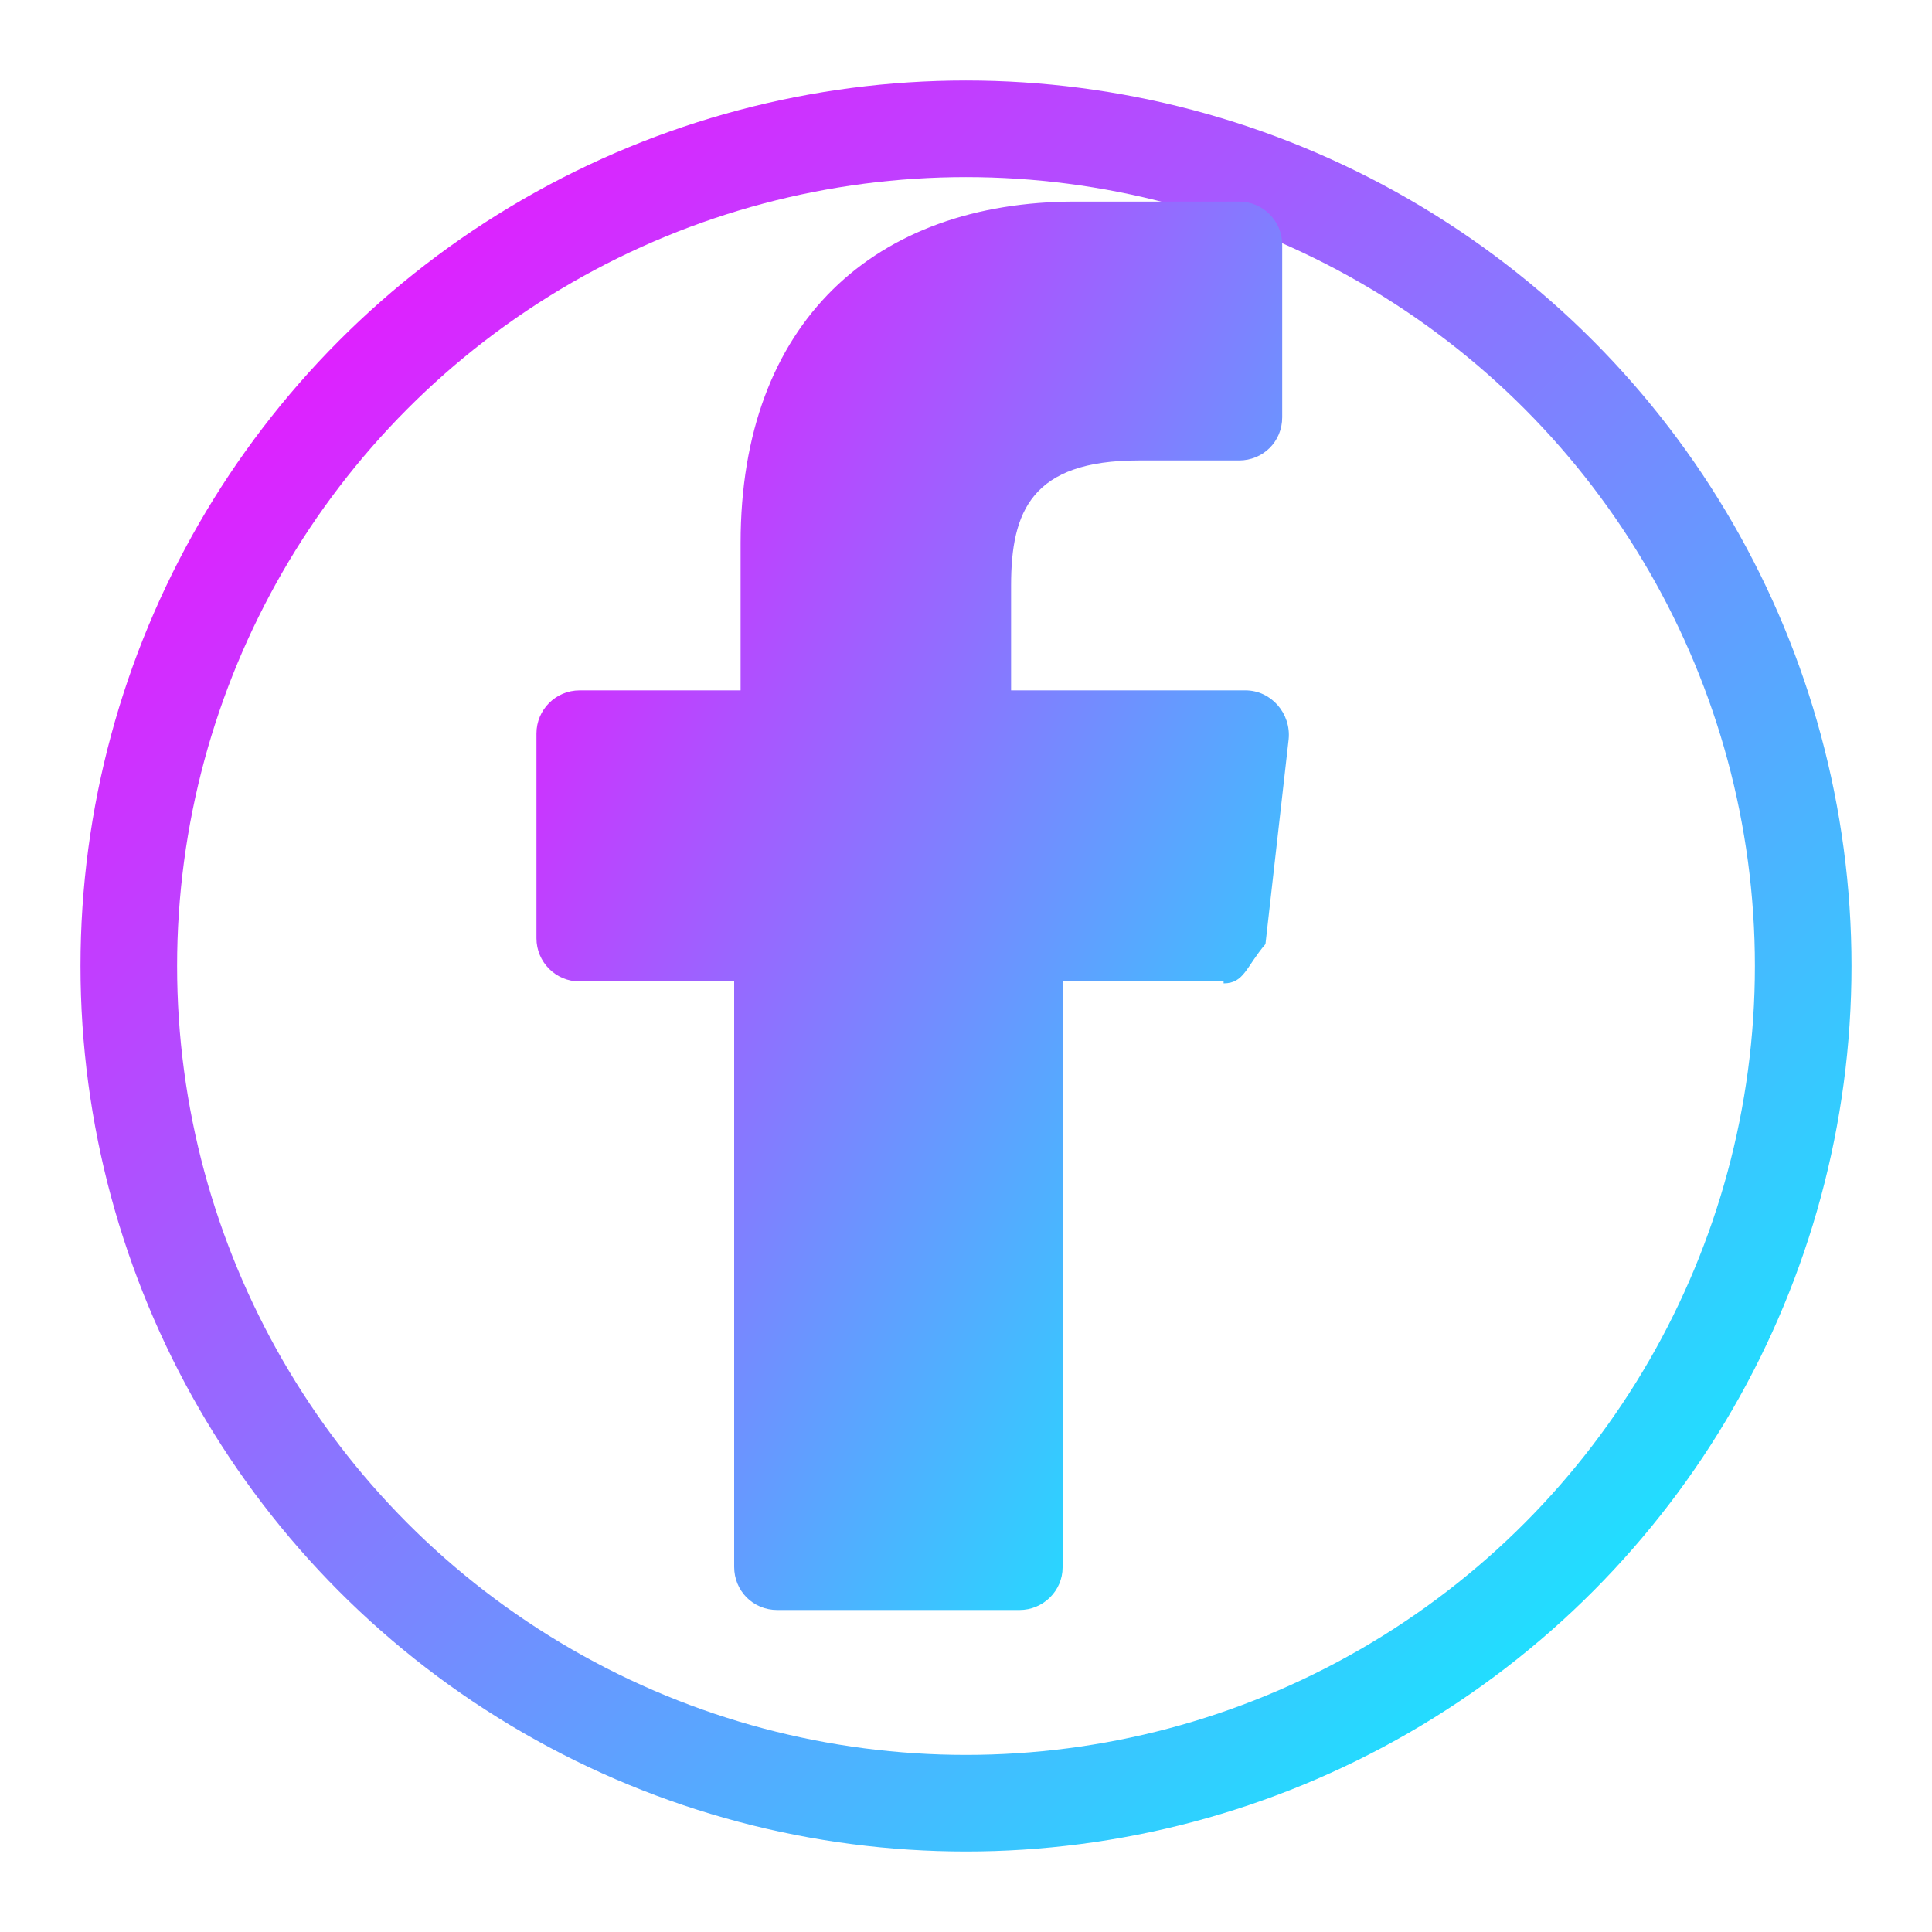
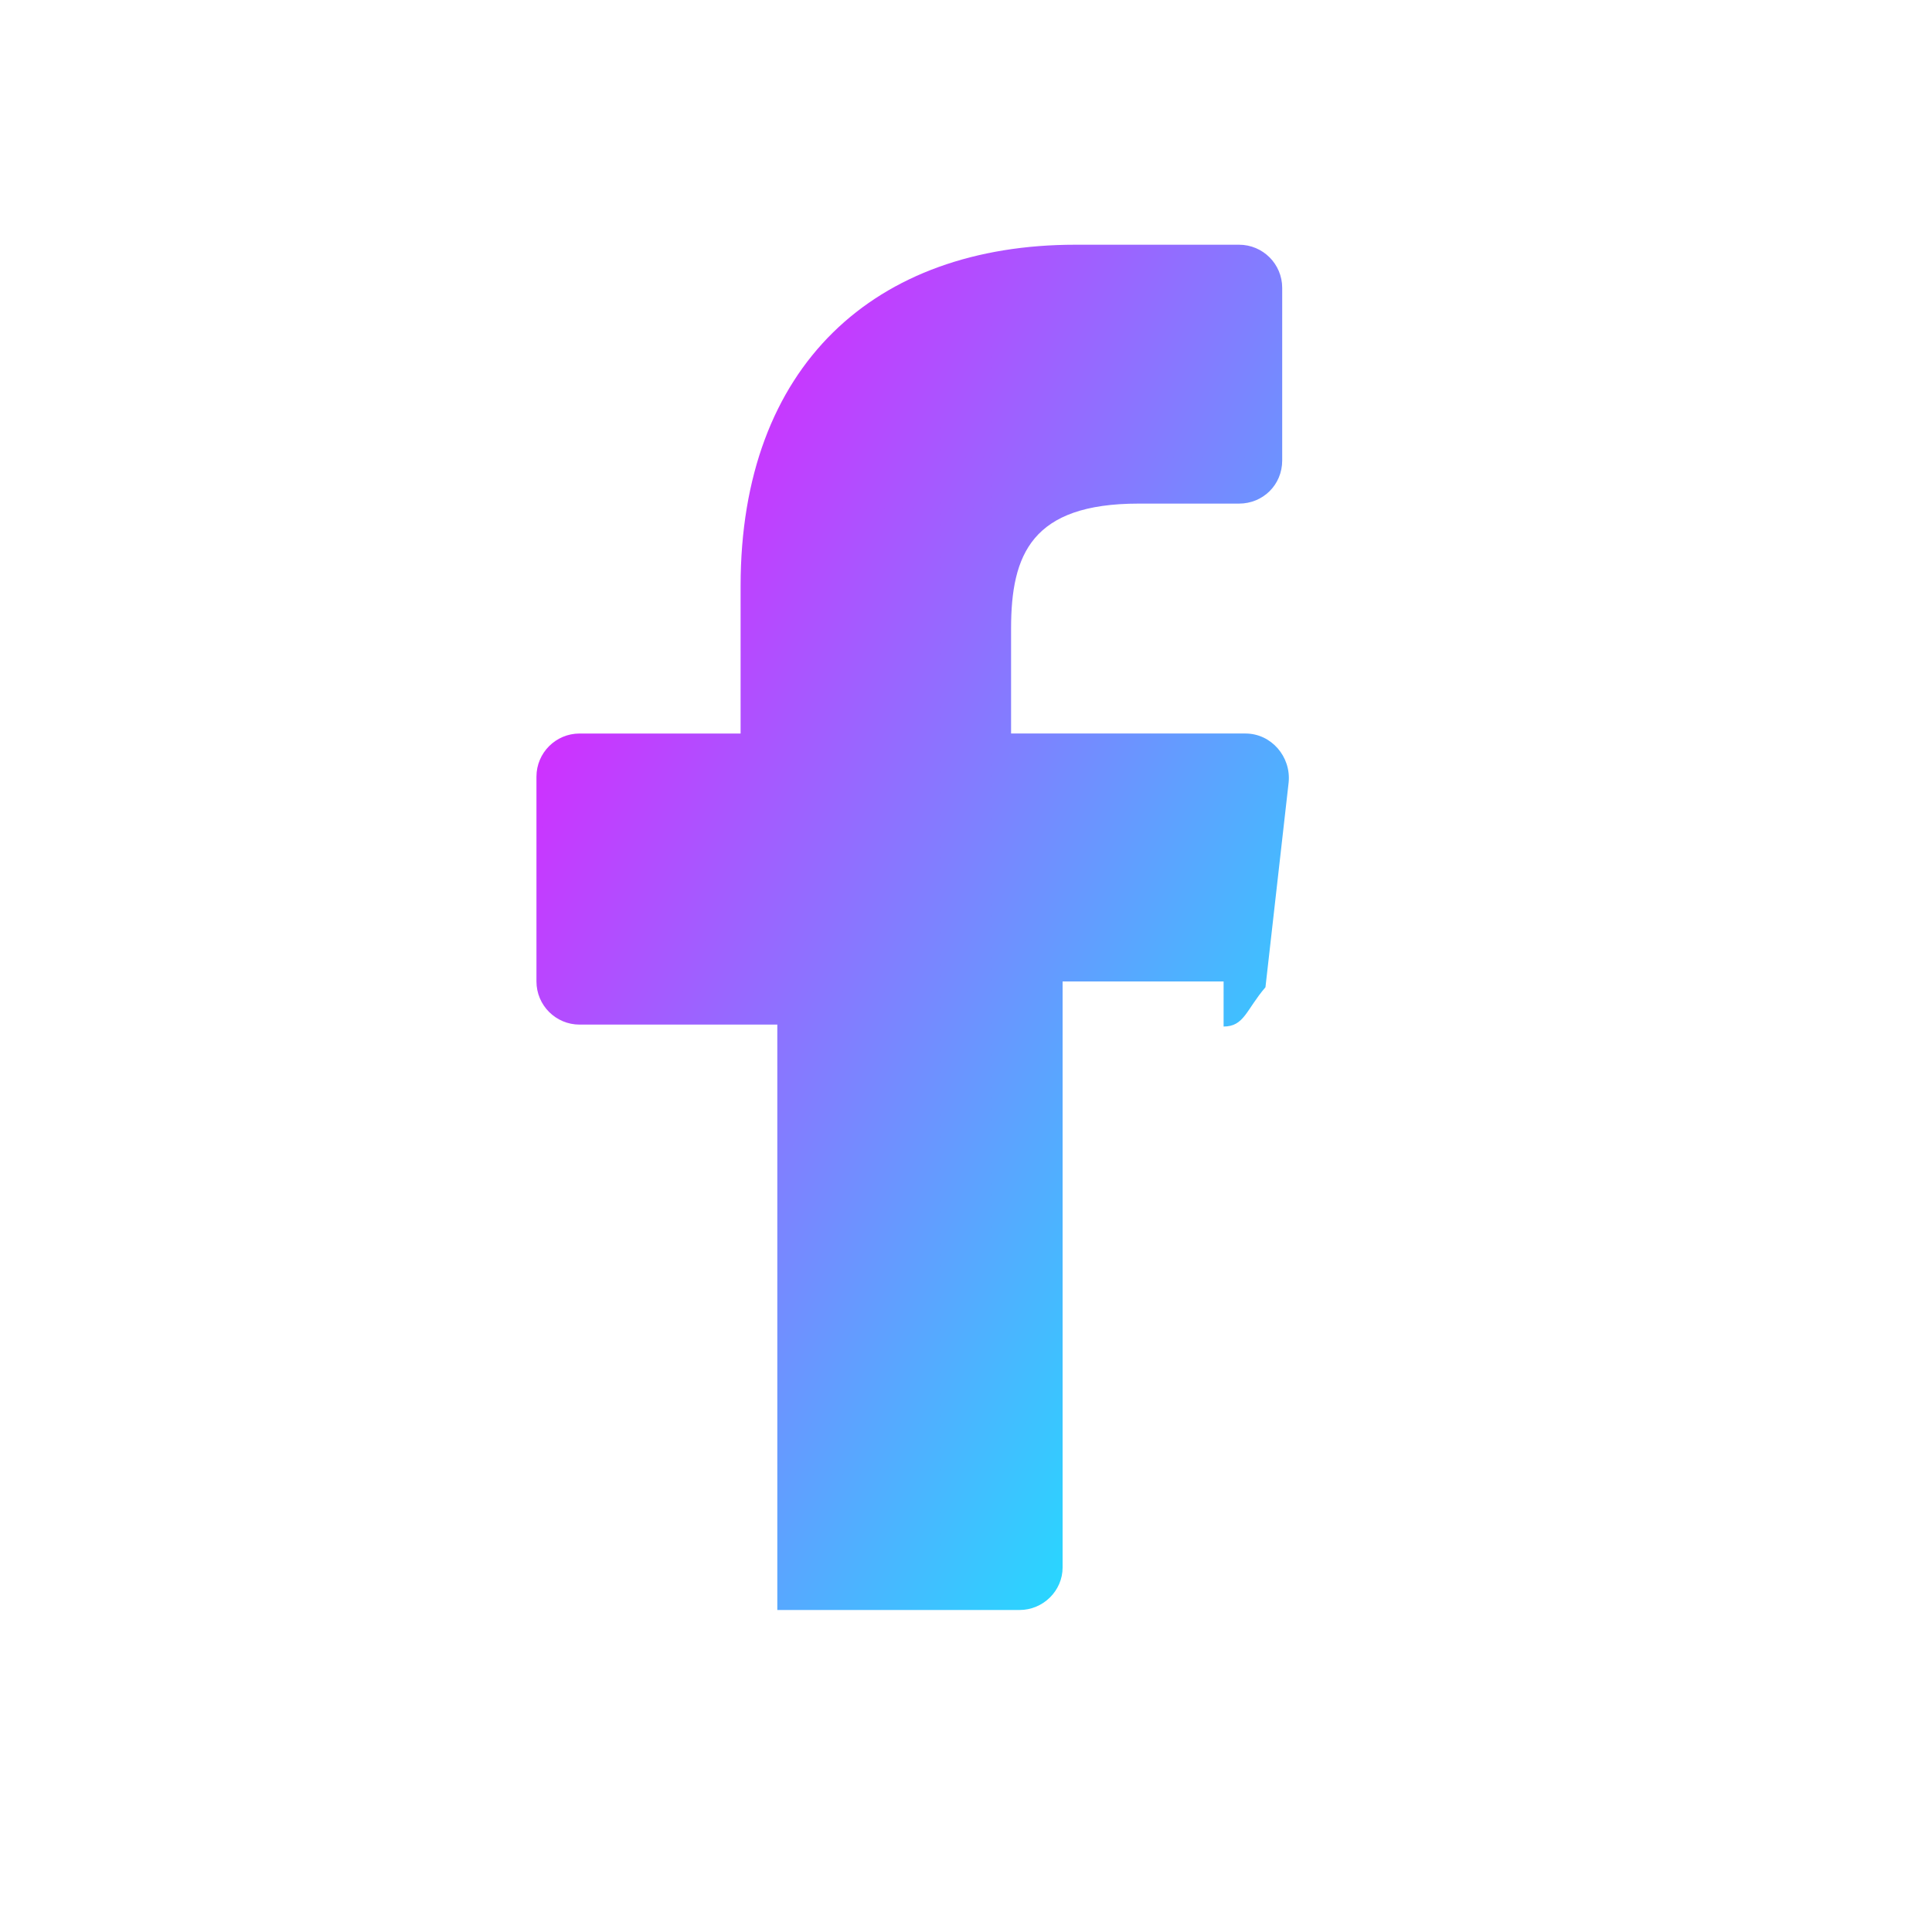
<svg xmlns="http://www.w3.org/2000/svg" width="30" height="30" viewBox="0 0 30 30" fill="none">
  <defs>
    <linearGradient id="socialGradient" x1="0%" y1="0%" x2="100%" y2="100%">
      <stop offset="0%" stop-color="#ff00ff" />
      <stop offset="100%" stop-color="#00ffff" />
    </linearGradient>
    <filter id="glow">
      <feGaussianBlur stdDeviation="1" result="blur" />
      <feComposite in="SourceGraphic" in2="blur" operator="over" />
    </filter>
  </defs>
-   <circle cx="15" cy="15" r="13" fill="none" stroke="url(#socialGradient)" stroke-width="1.5" />
  <g filter="url(#glow)">
-     <path d="M19 15.24h-2.5v9.1c0 .36-.3.66-.67.66h-3.76c-.38 0-.67-.3-.67-.67v-9.09H9c-.37 0-.67-.3-.67-.67v-3.18c0-.37.3-.67.67-.67h2.5v-2.29c0-3.43 2.09-5.3 5.2-5.3h2.54c.37 0 .67.3.67.67v2.68c0 .38-.3.67-.67.67h-1.56c-1.66 0-1.98.79-1.98 1.94v1.63h3.64c.4 0 .71.36.67.76l-.36 3.18c-.3.35-.33.61-.65.61z" fill="url(#socialGradient)" />
+     <path d="M19 15.24h-2.5v9.1c0 .36-.3.66-.67.66h-3.76v-9.09H9c-.37 0-.67-.3-.67-.67v-3.18c0-.37.3-.67.67-.67h2.5v-2.29c0-3.43 2.09-5.3 5.2-5.3h2.54c.37 0 .67.3.67.67v2.68c0 .38-.3.67-.67.67h-1.56c-1.66 0-1.98.79-1.98 1.94v1.63h3.64c.4 0 .71.36.67.76l-.36 3.18c-.3.35-.33.61-.65.61z" fill="url(#socialGradient)" />
  </g>
</svg>